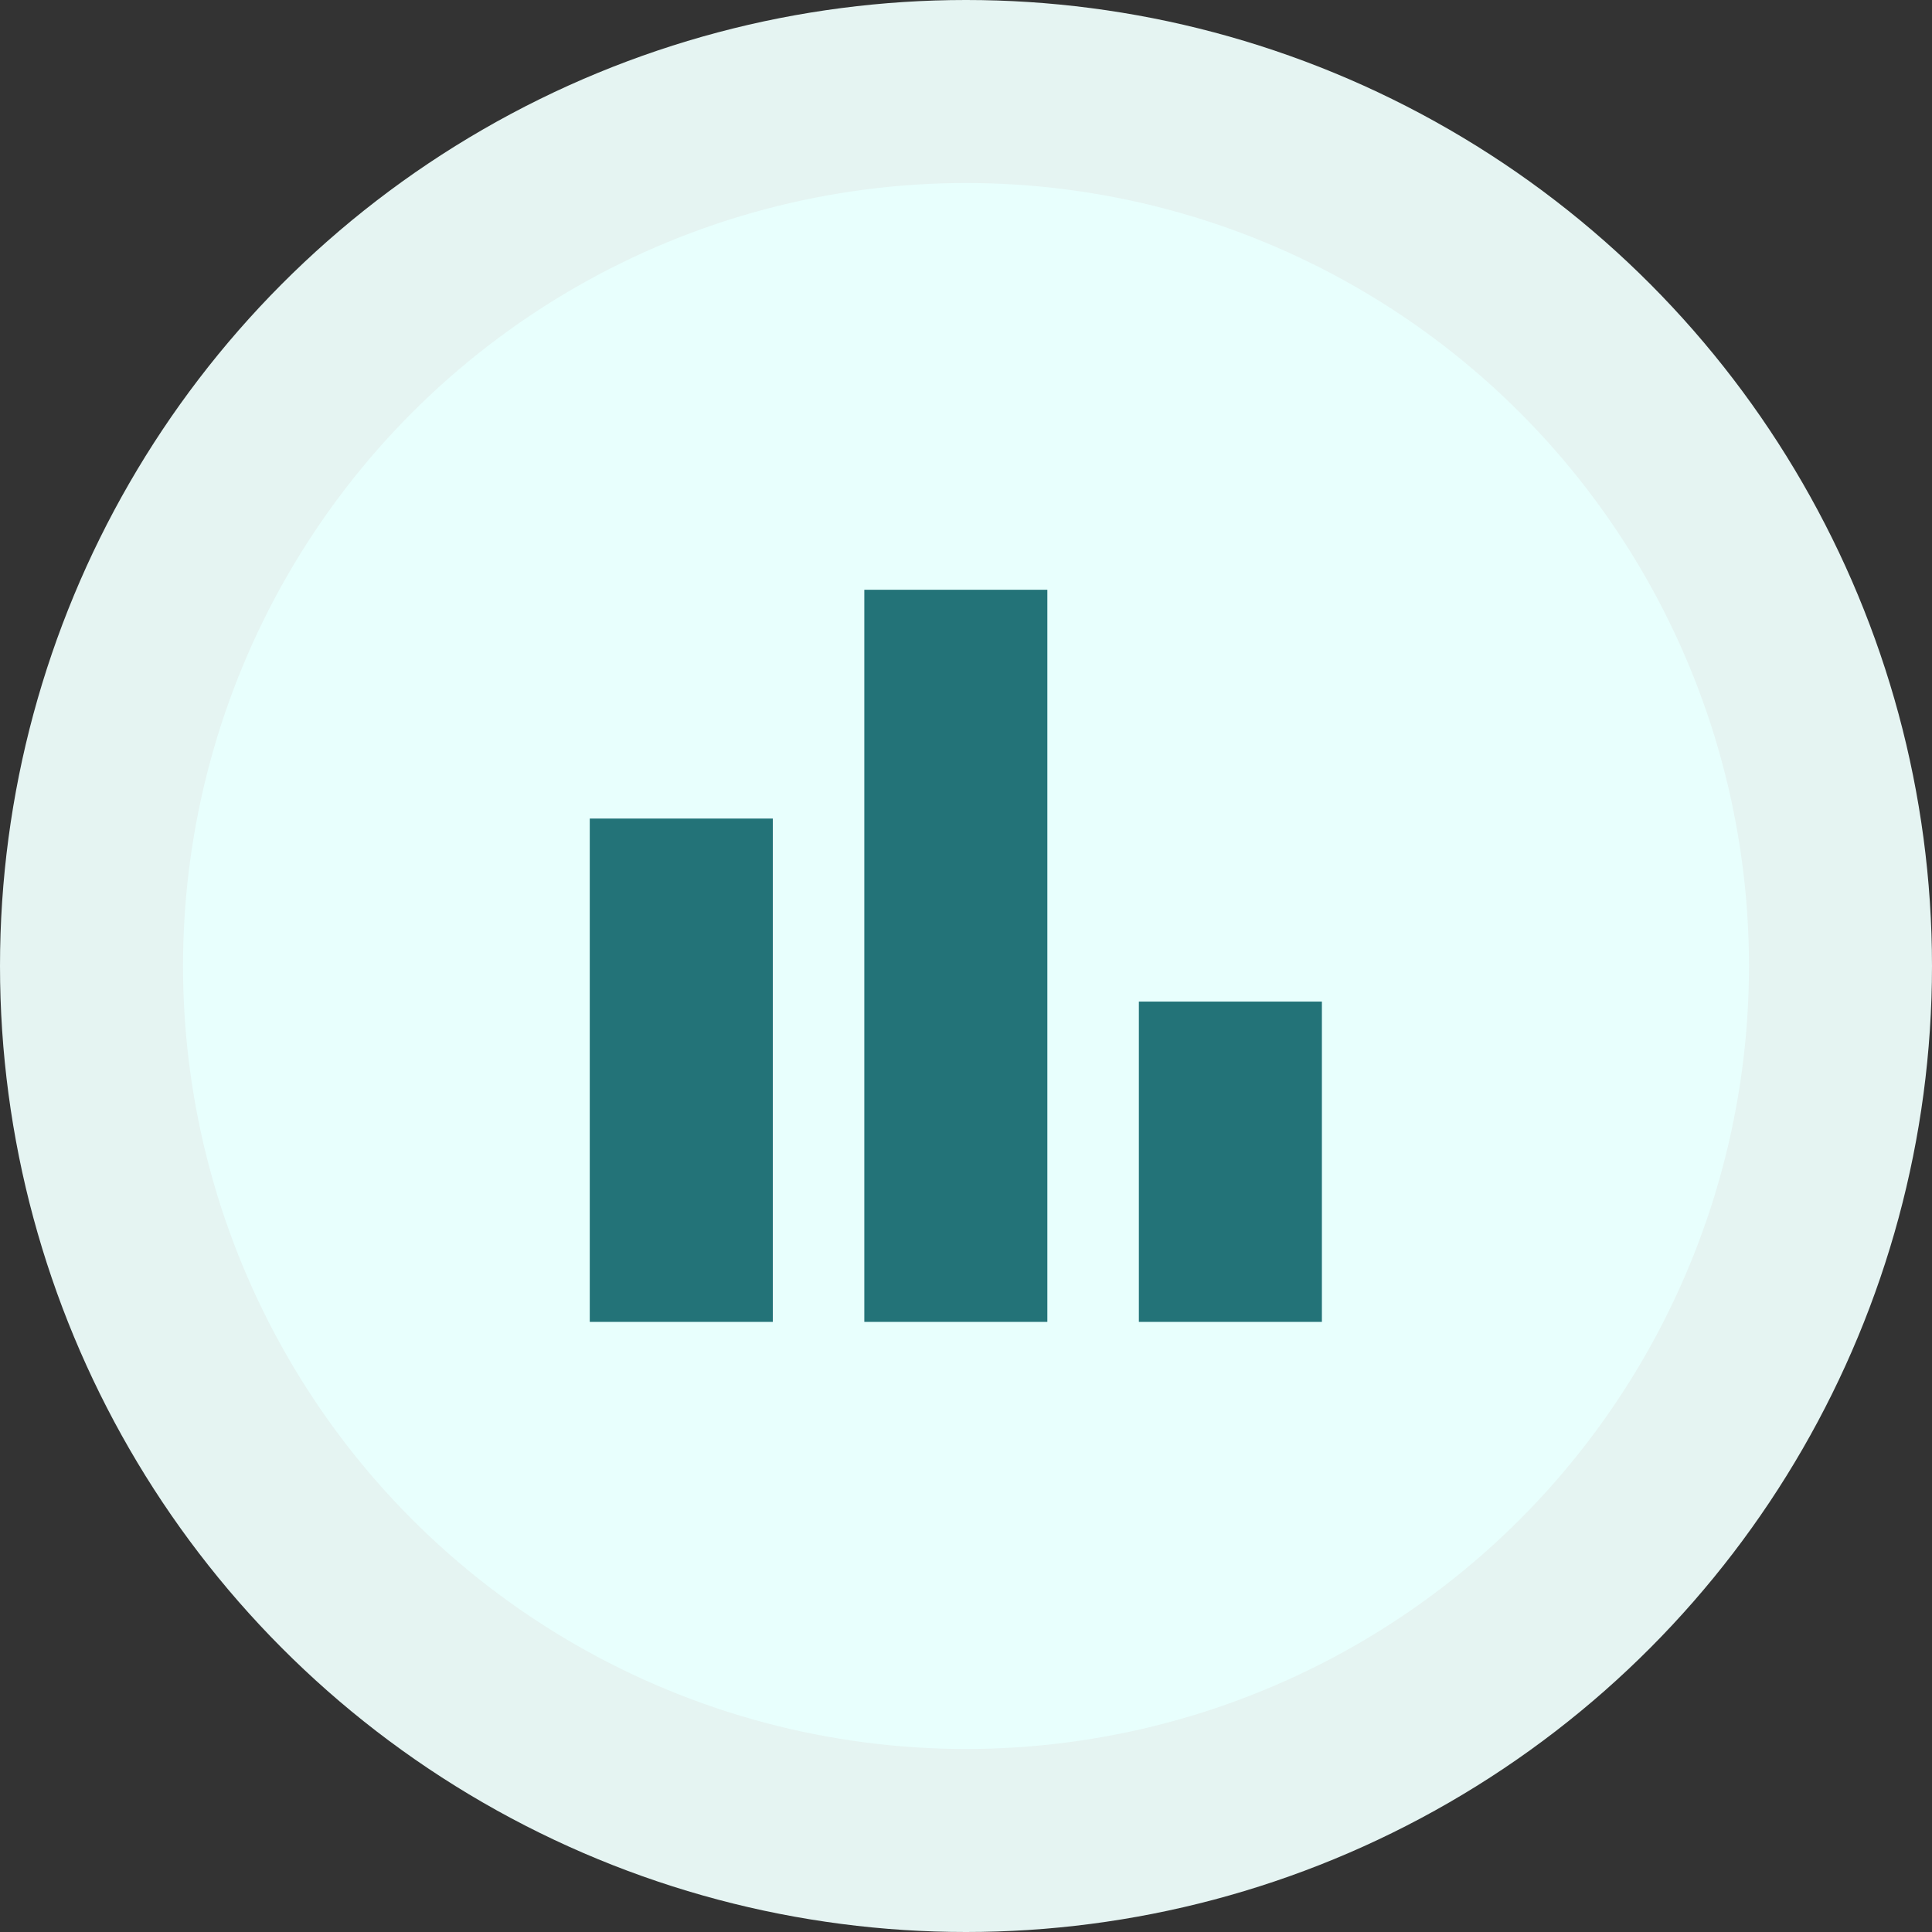
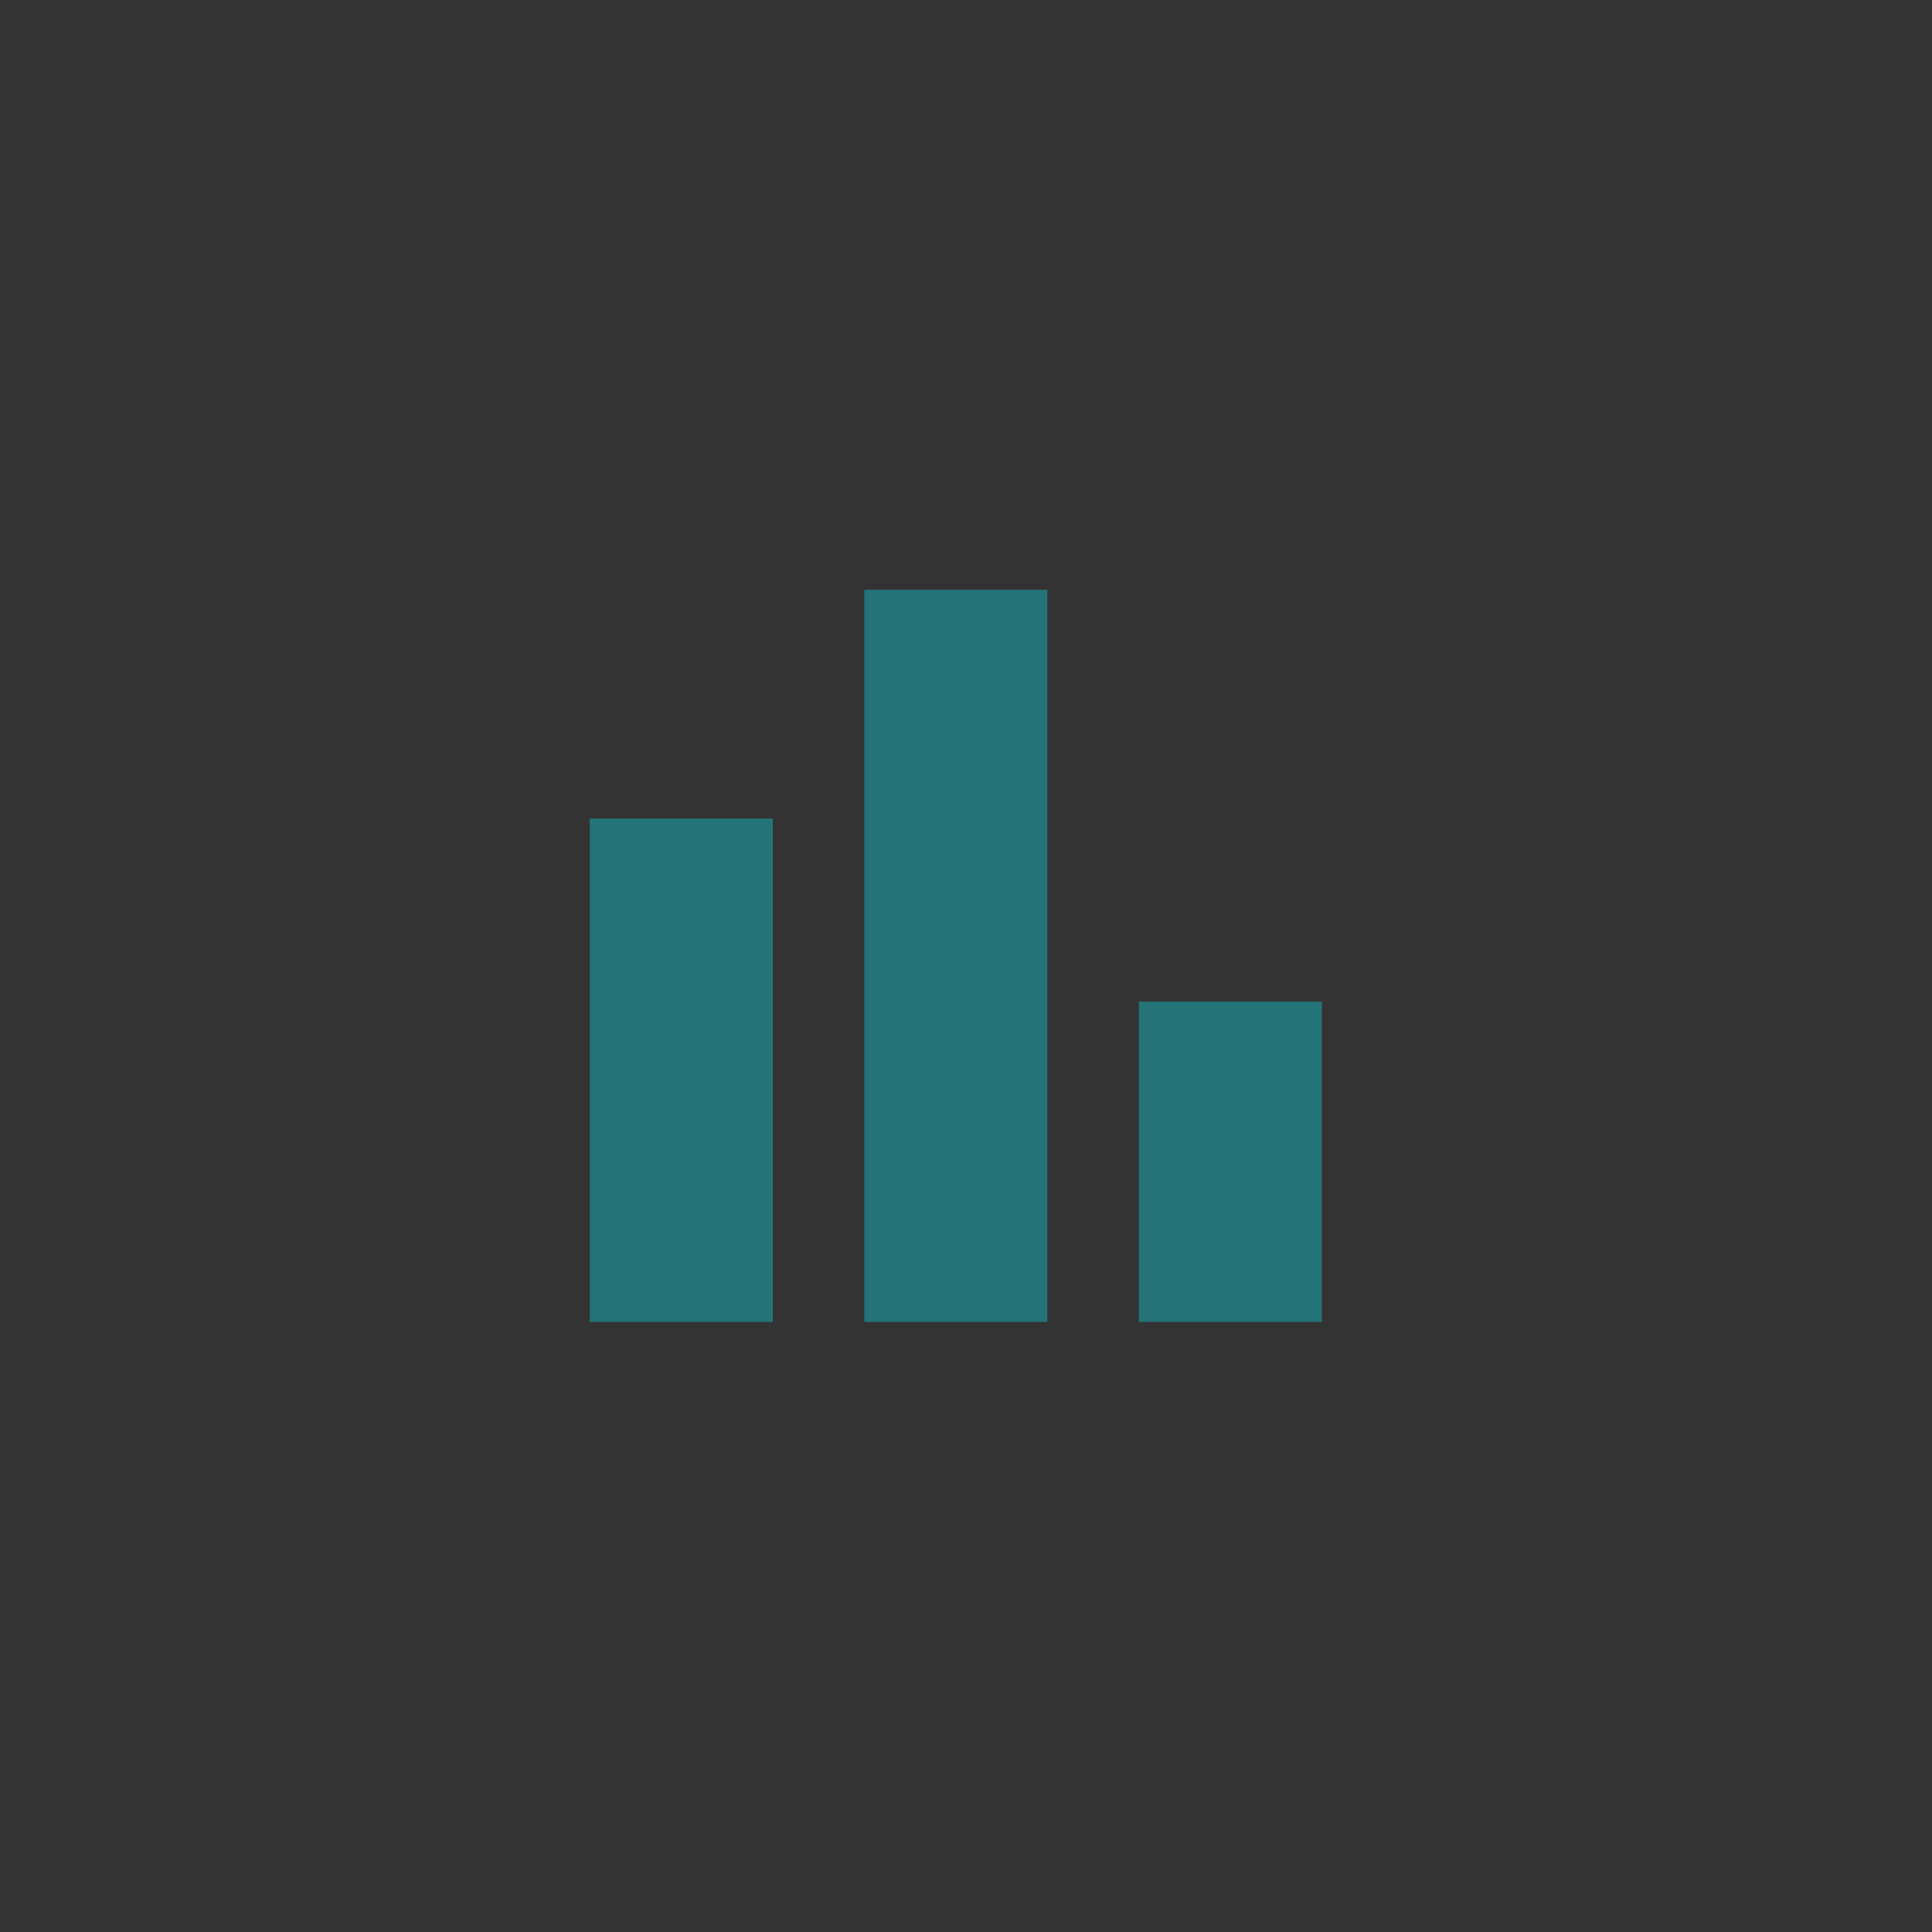
<svg xmlns="http://www.w3.org/2000/svg" width="95" height="95" viewBox="0 0 95 95" fill="none">
  <rect x="0" y="0" width="95" height="95" fill="#333333" stroke="none" />
-   <circle cx="47.5" cy="47.5" r="47.5" fill="#E5F4F2" />
-   <circle cx="47.5" cy="47.5" r="38.5" fill="#E8FFFD" />
  <path d="M56 65V49.25H65V65H56ZM42.5 65V29H51.5V65H42.5ZM29 65V40.25H38V65H29Z" fill="#237378" />
</svg>